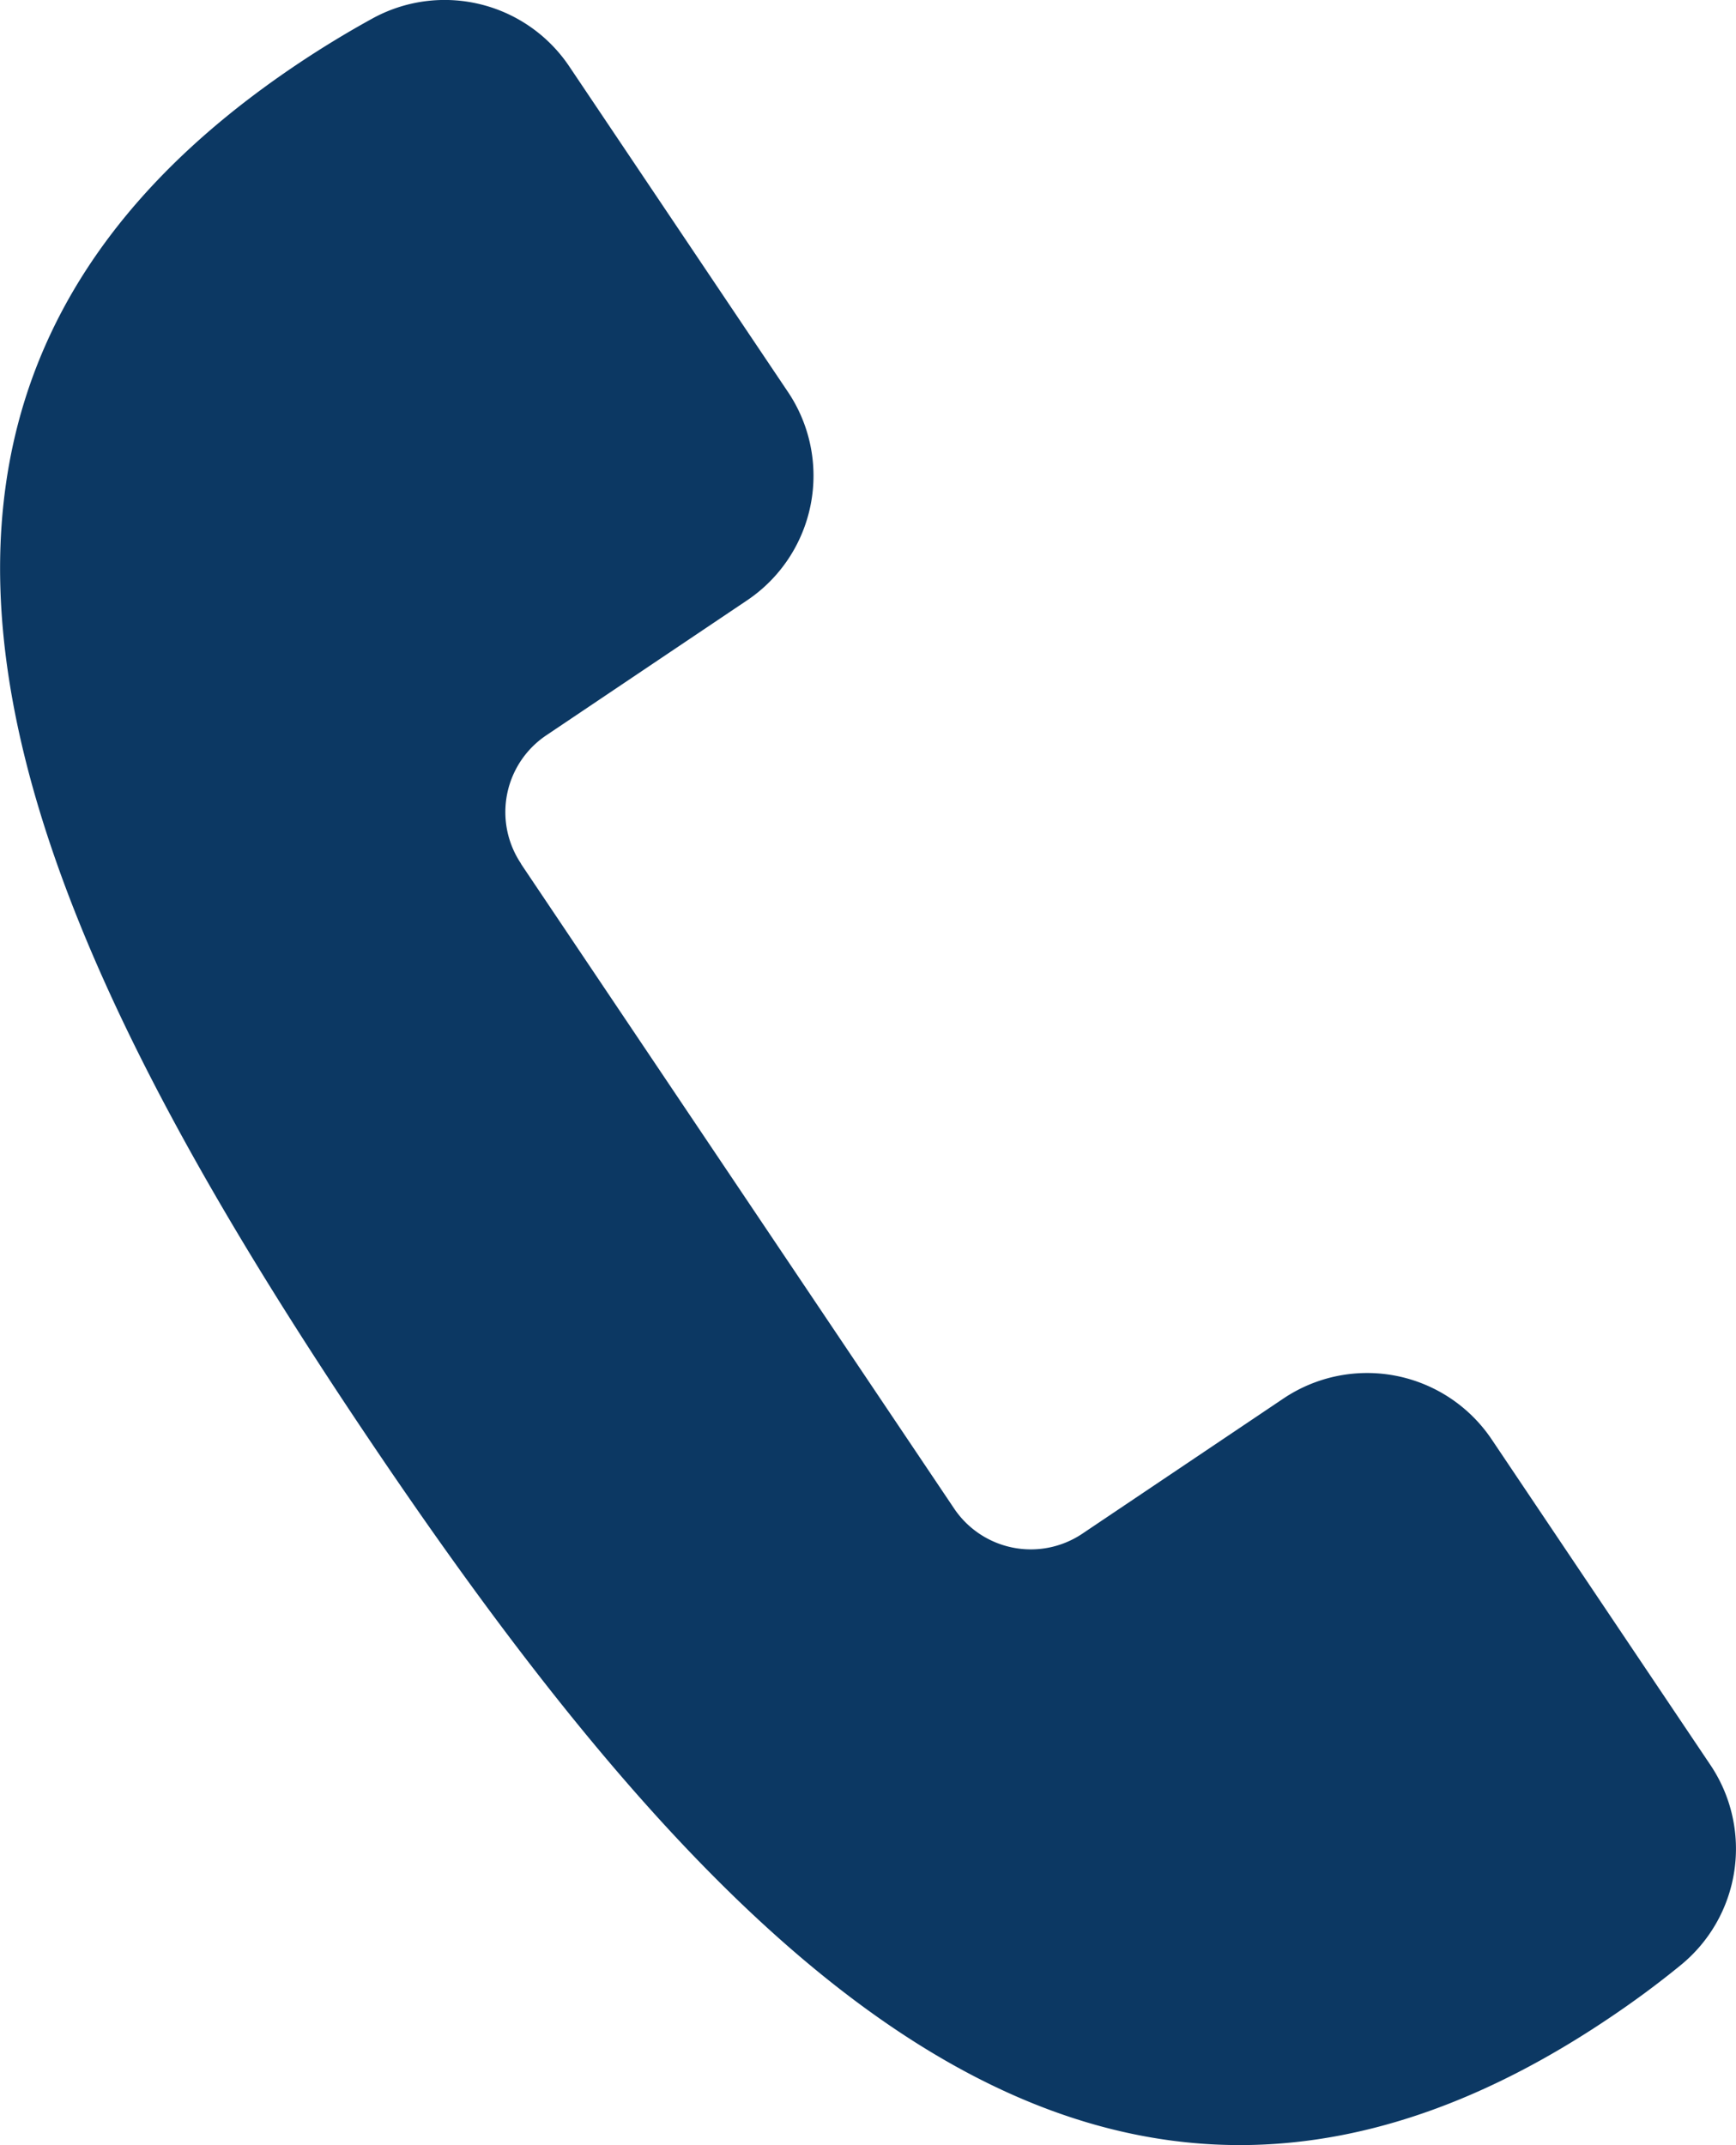
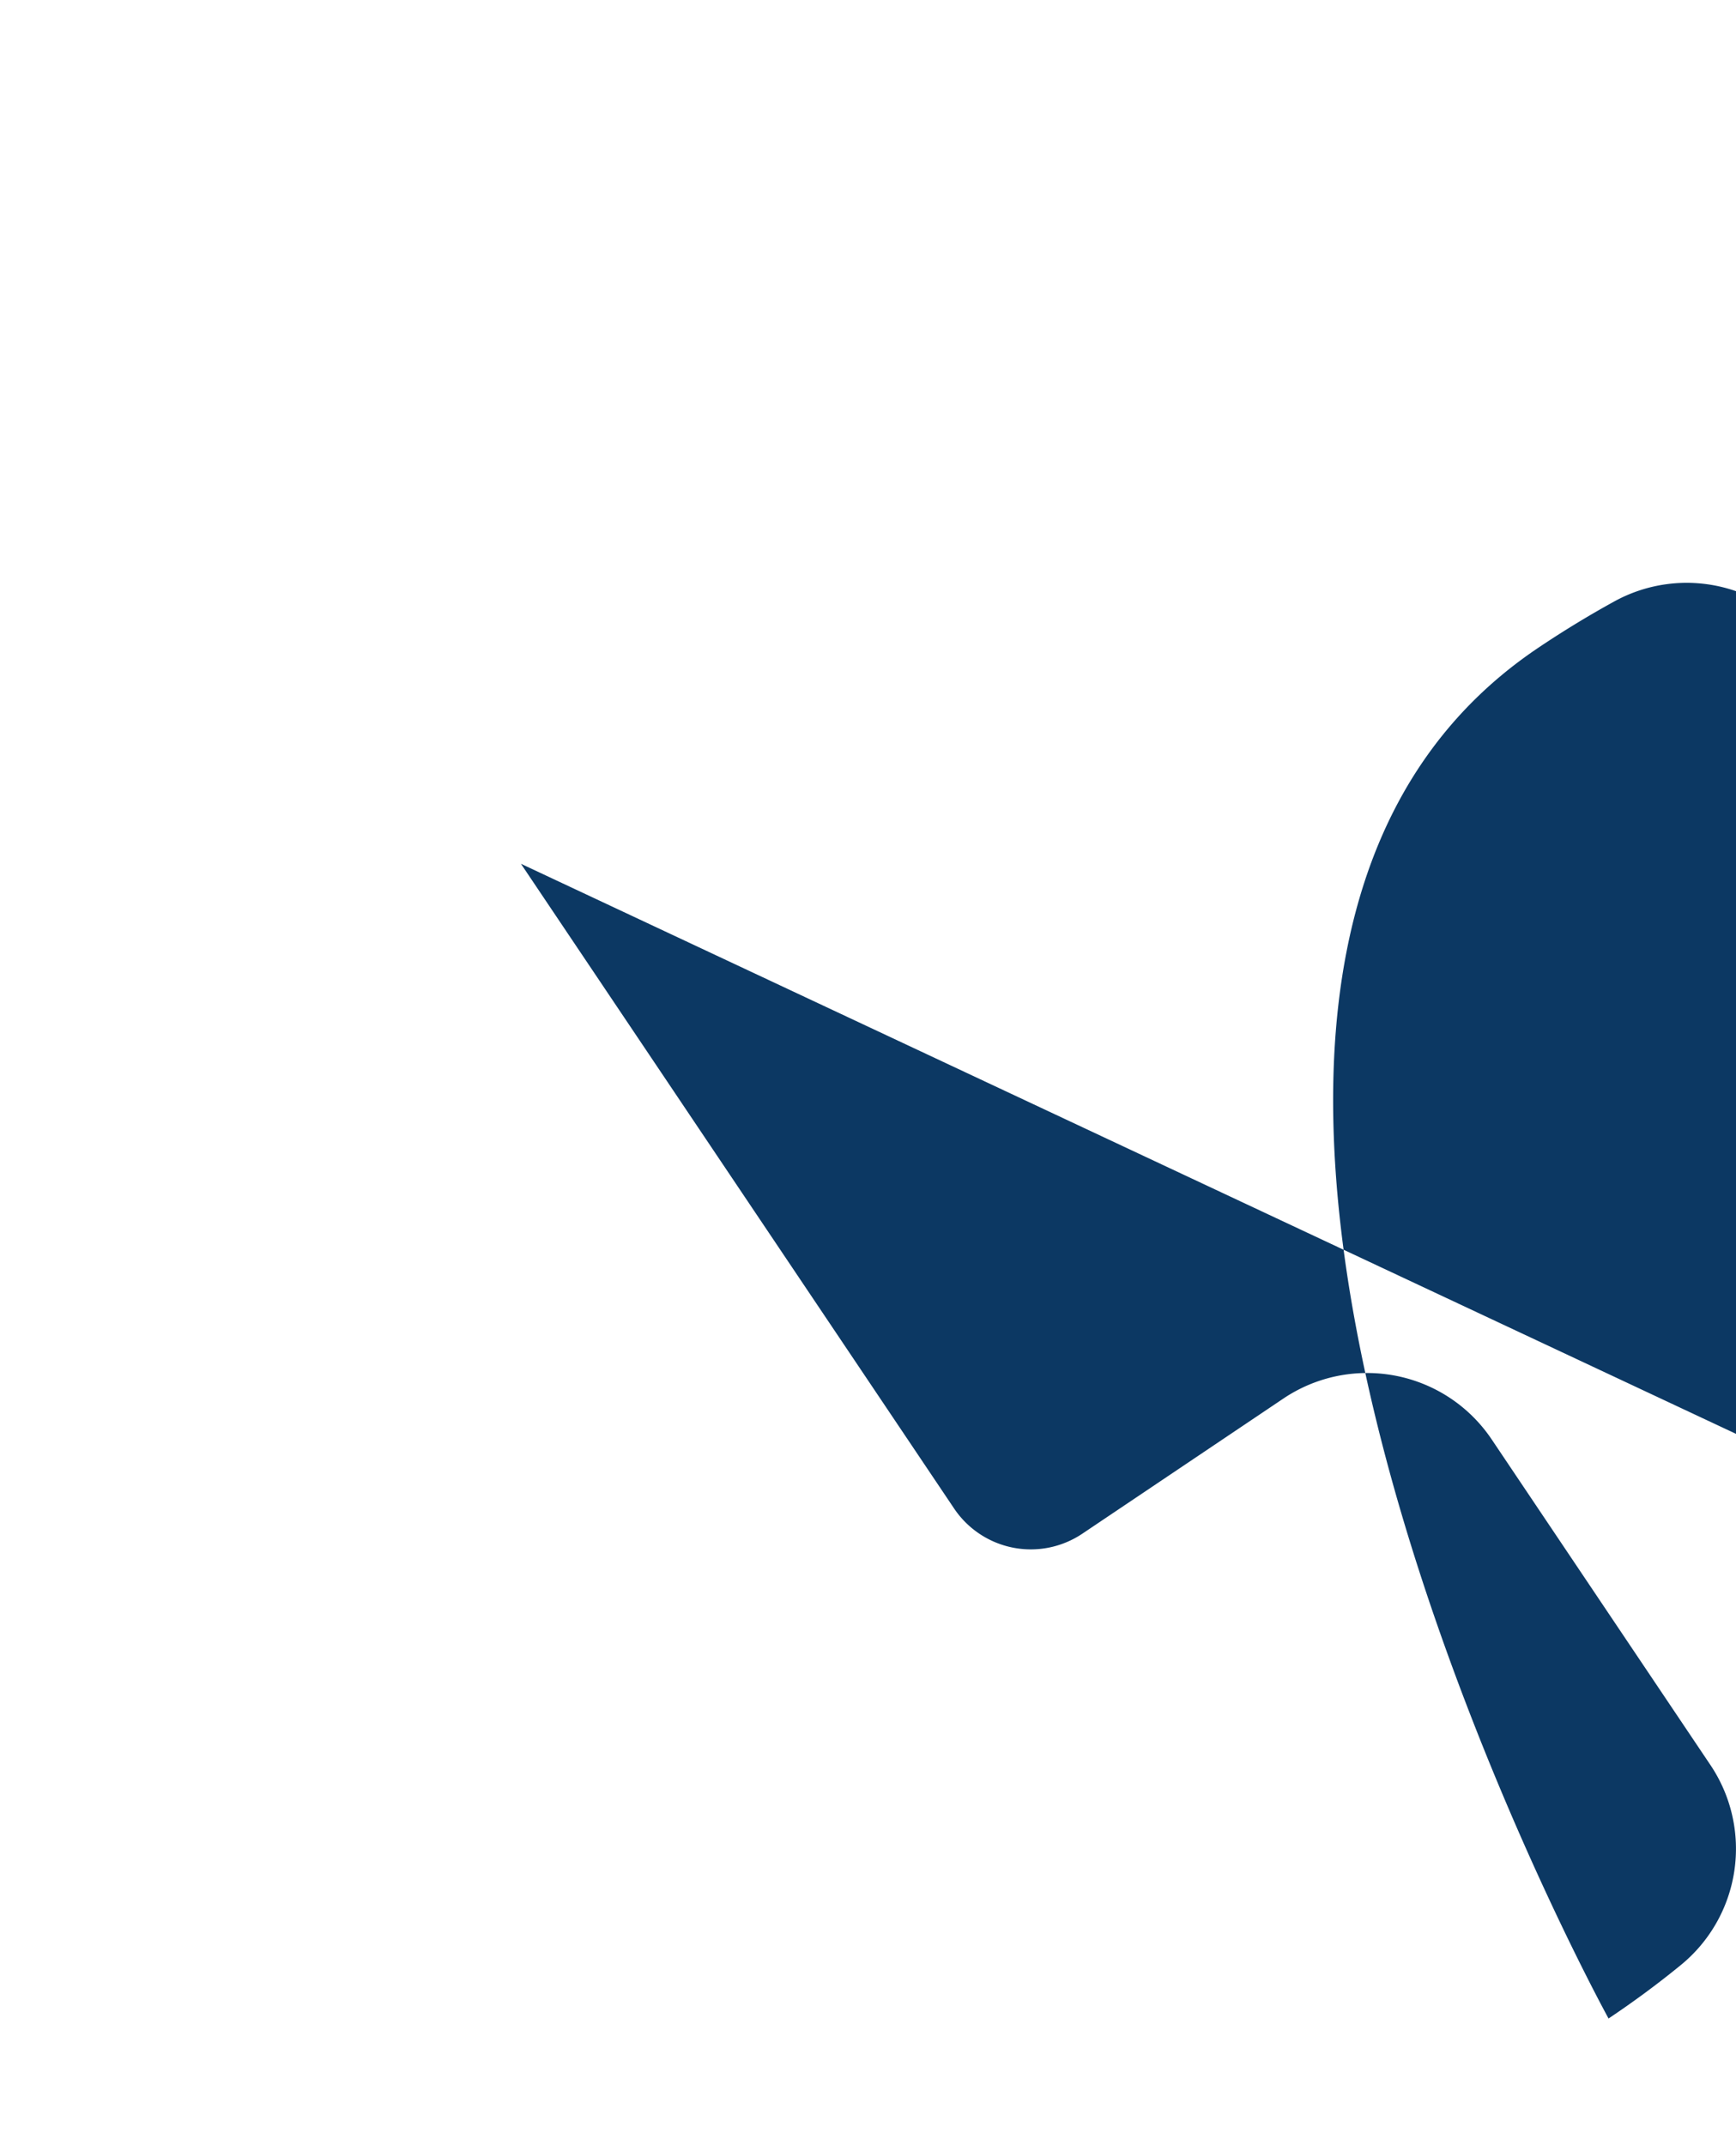
<svg xmlns="http://www.w3.org/2000/svg" width="15.269" height="18.862" viewBox="0 0 15.269 18.862">
-   <path id="パス_776516" data-name="パス 776516" d="M483.08,333.395l3.81,5.669a.813.813,0,0,0,1.128.221l1.768-1.188a1.32,1.32,0,0,1,1.832.359l1.924,2.863a1.32,1.32,0,0,1-.264,1.762q-.3.245-.632.467c-4.391,2.951-7.736-.382-10.924-5.125s-5.01-9.1-.62-12.051q.329-.221.671-.409a1.32,1.32,0,0,1,1.732.421l1.924,2.863a1.32,1.32,0,0,1-.359,1.831l-1.768,1.188a.813.813,0,0,0-.221,1.128" transform="translate(-478.498 -325.8)" fill="#0c3863" />
+   <path id="パス_776516" data-name="パス 776516" d="M483.08,333.395l3.81,5.669a.813.813,0,0,0,1.128.221l1.768-1.188a1.32,1.32,0,0,1,1.832.359l1.924,2.863a1.32,1.32,0,0,1-.264,1.762q-.3.245-.632.467s-5.01-9.1-.62-12.051q.329-.221.671-.409a1.32,1.32,0,0,1,1.732.421l1.924,2.863a1.32,1.32,0,0,1-.359,1.831l-1.768,1.188a.813.813,0,0,0-.221,1.128" transform="translate(-478.498 -325.8)" fill="#0c3863" />
</svg>